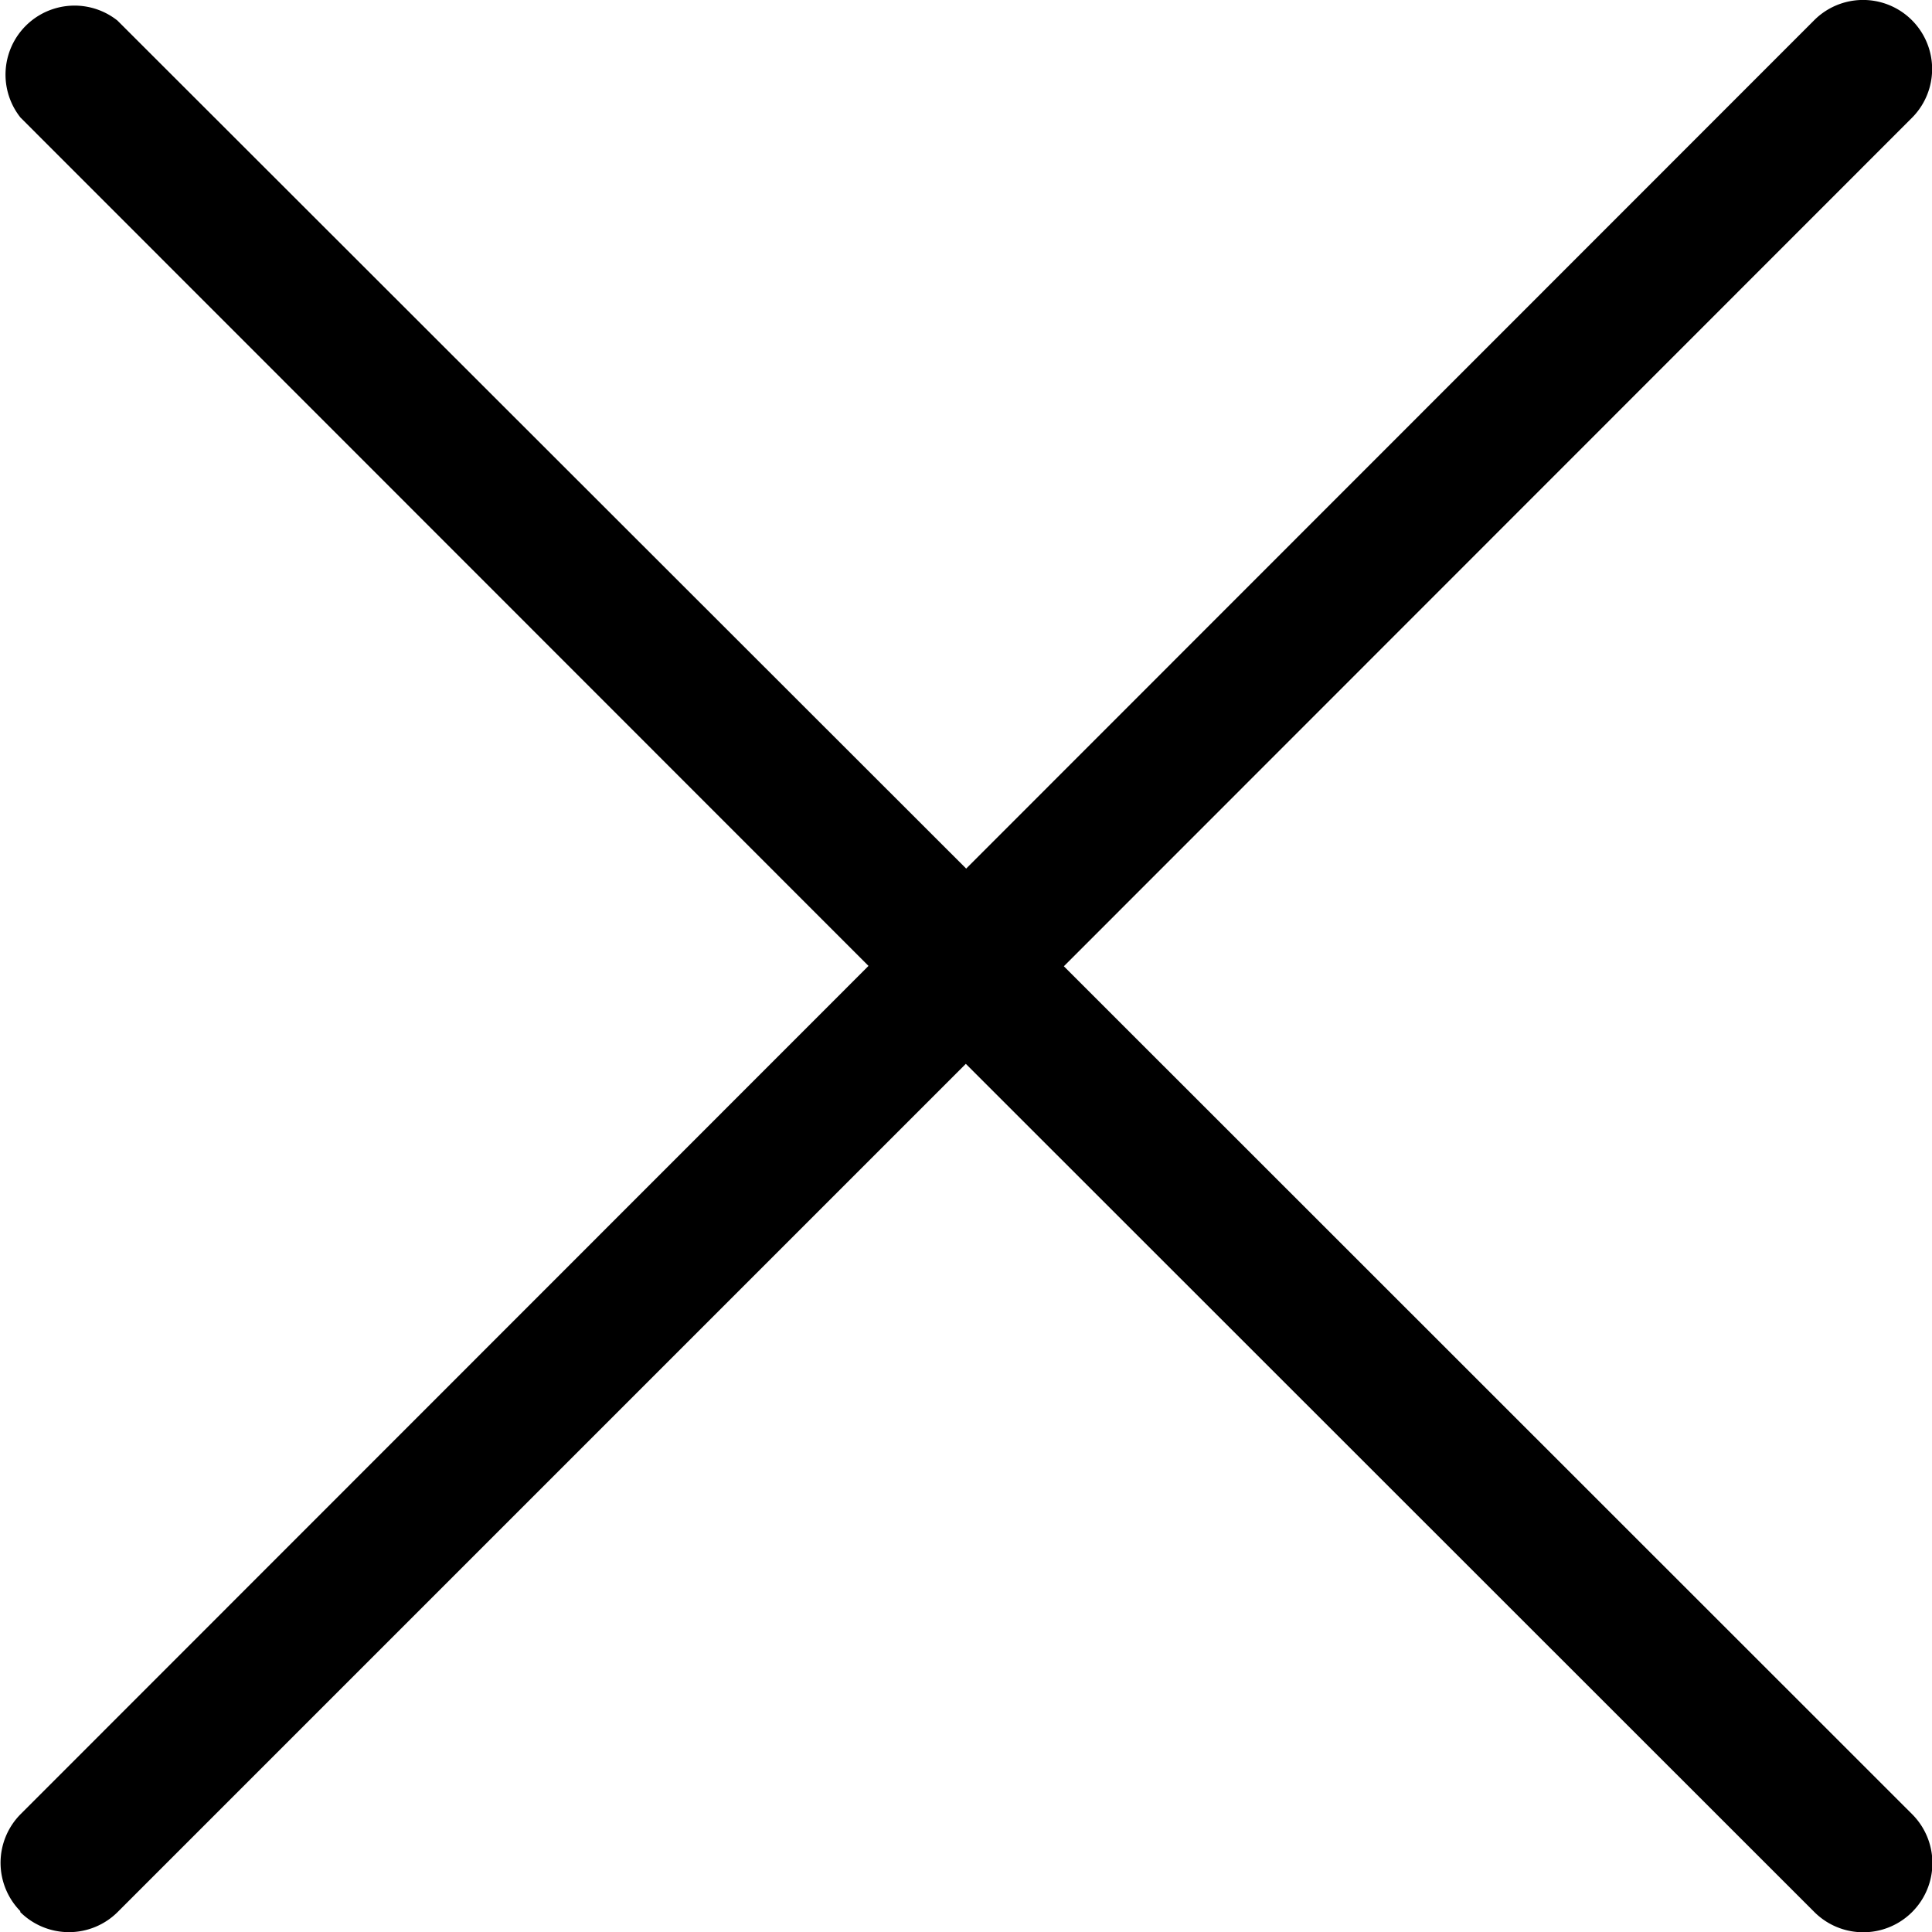
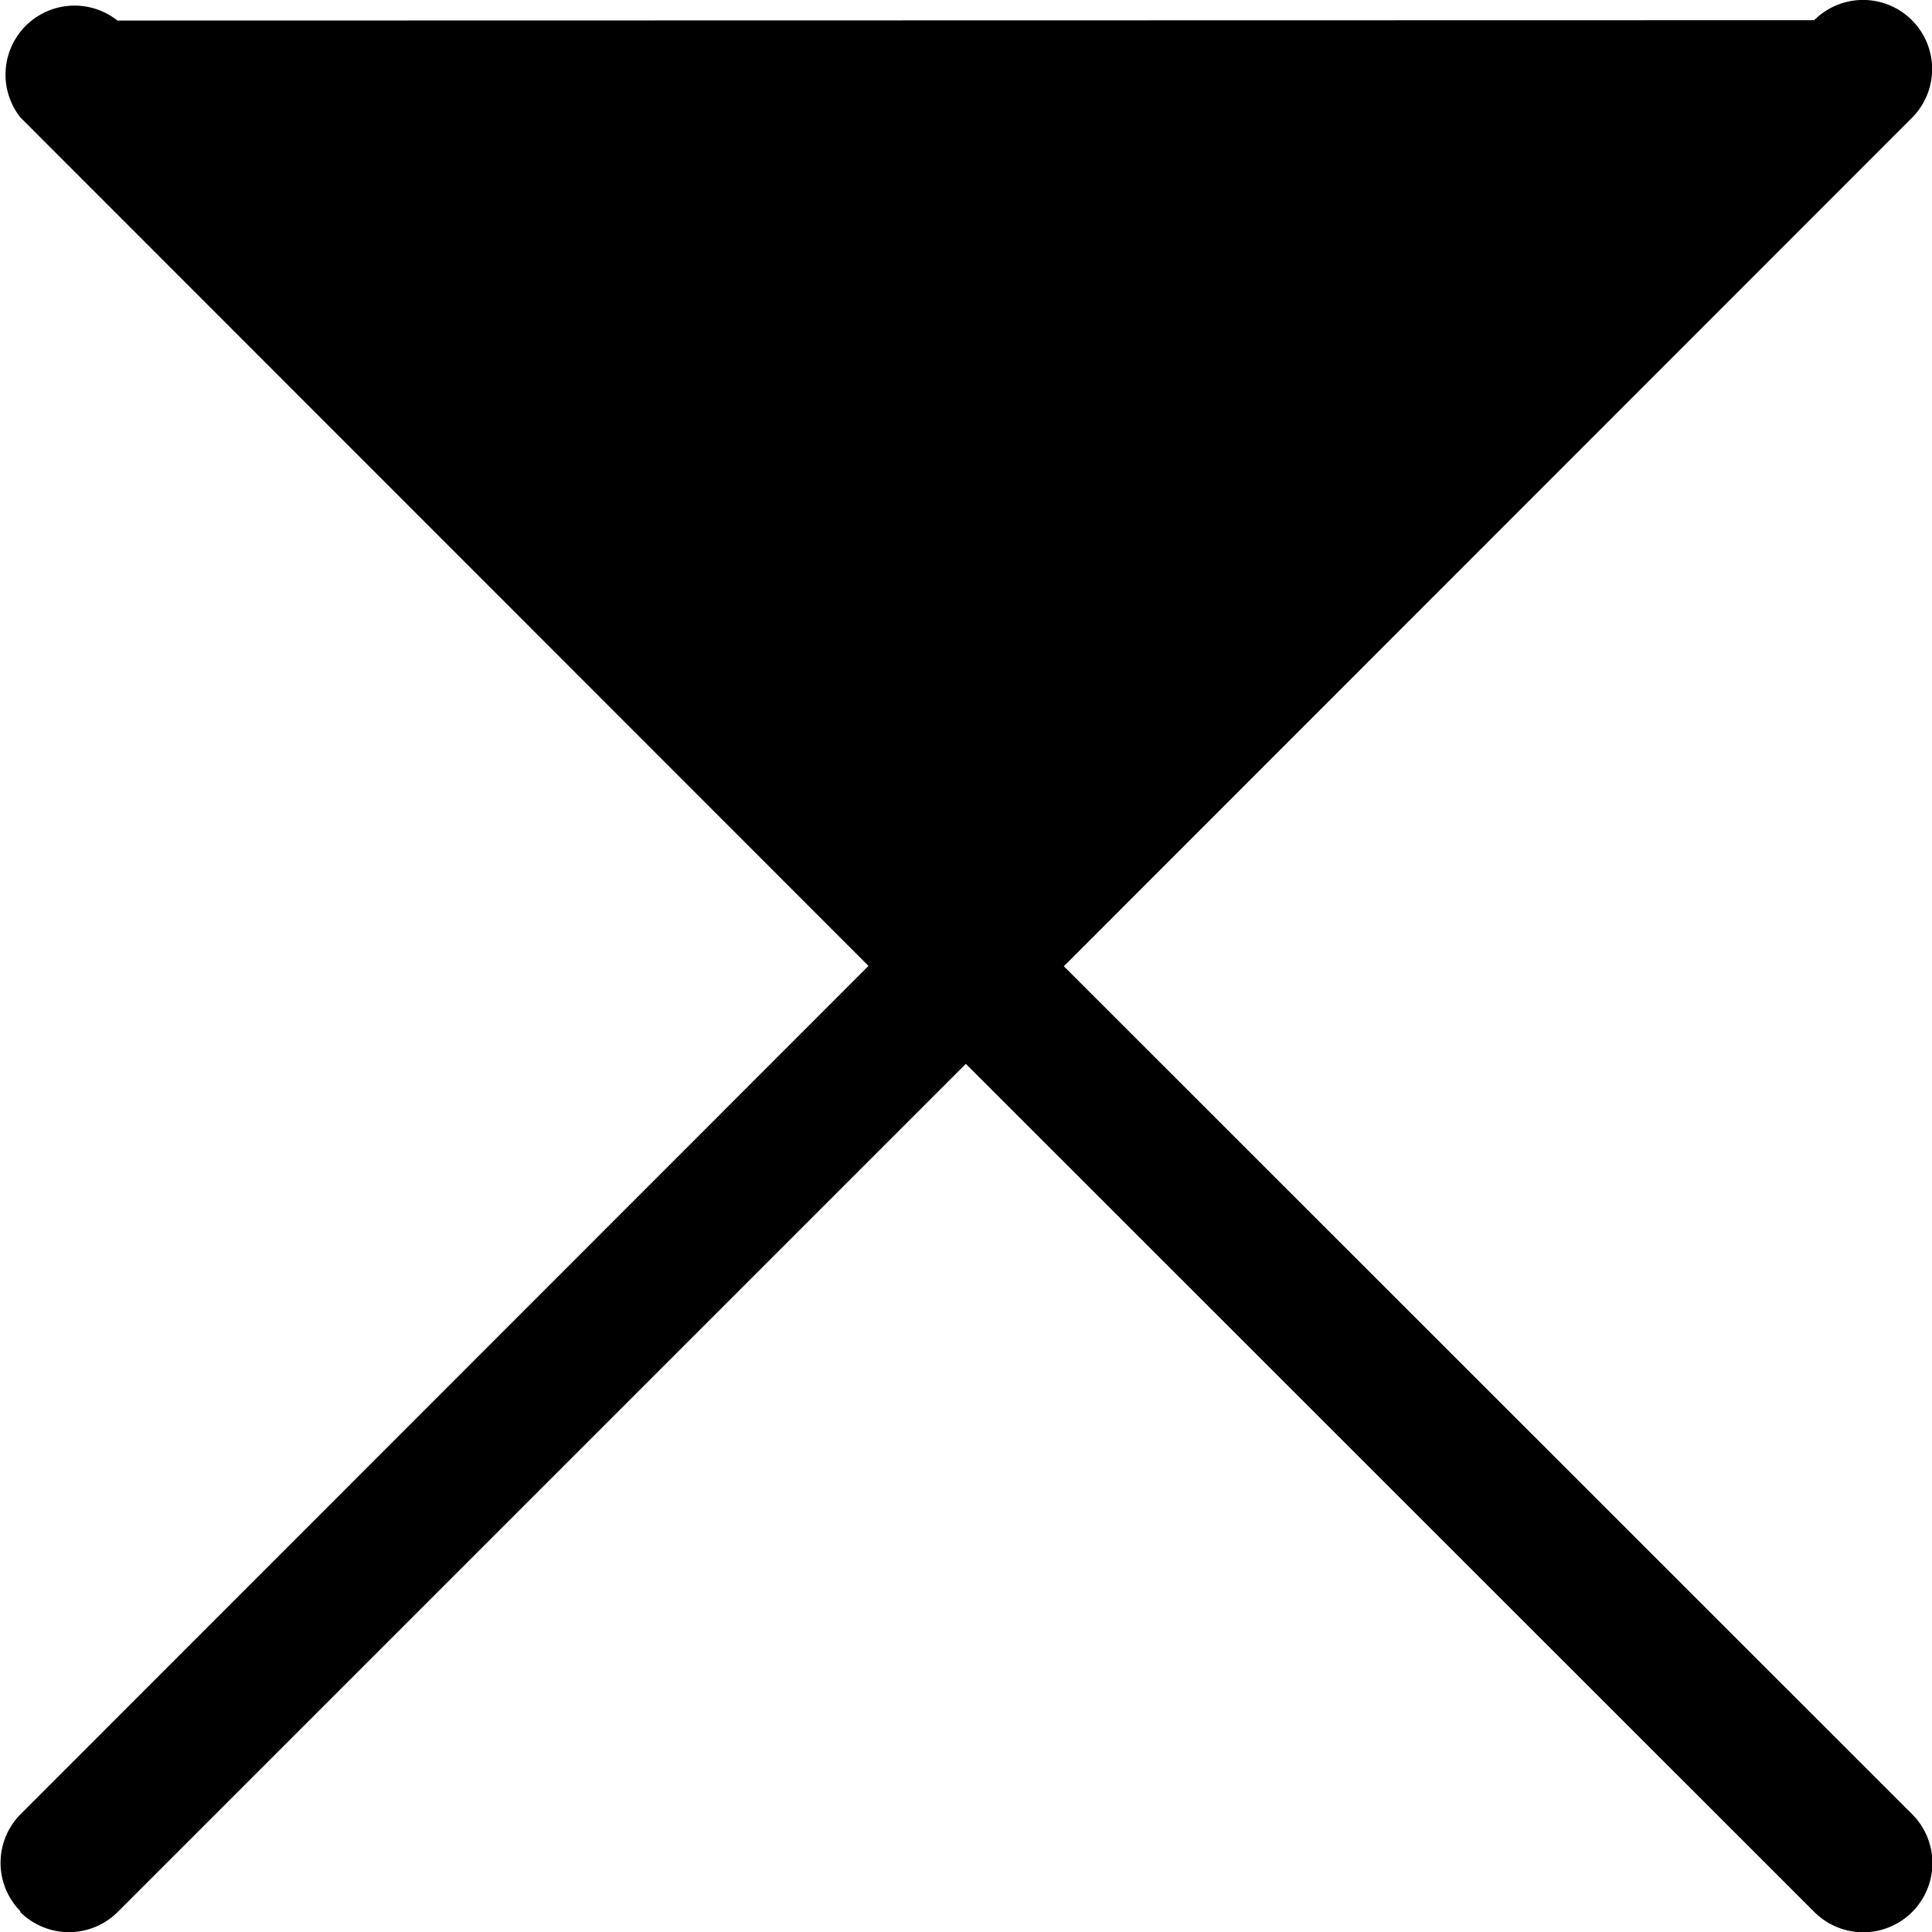
<svg xmlns="http://www.w3.org/2000/svg" width="21.916" height="21.918" viewBox="0 0 21.916 21.918">
-   <path id="close_26_" data-name="close (26)" d="M4.236,25.682a.783.783,0,0,0,1.108,0l9.62-9.62,9.624,9.62A.783.783,0,1,0,25.7,24.575l-9.624-9.62,9.62-9.624a.783.783,0,0,0-1.108-1.108l-9.62,9.624L5.34,4.227a.783.783,0,0,0-1.1,1.1l9.62,9.624-9.62,9.624a.783.783,0,0,0,0,1.1Z" transform="translate(-4.008 -3.994)" />
+   <path id="close_26_" data-name="close (26)" d="M4.236,25.682a.783.783,0,0,0,1.108,0l9.62-9.62,9.624,9.62A.783.783,0,1,0,25.7,24.575l-9.624-9.62,9.62-9.624a.783.783,0,0,0-1.108-1.108L5.34,4.227a.783.783,0,0,0-1.1,1.1l9.62,9.624-9.62,9.624a.783.783,0,0,0,0,1.1Z" transform="translate(-4.008 -3.994)" />
</svg>